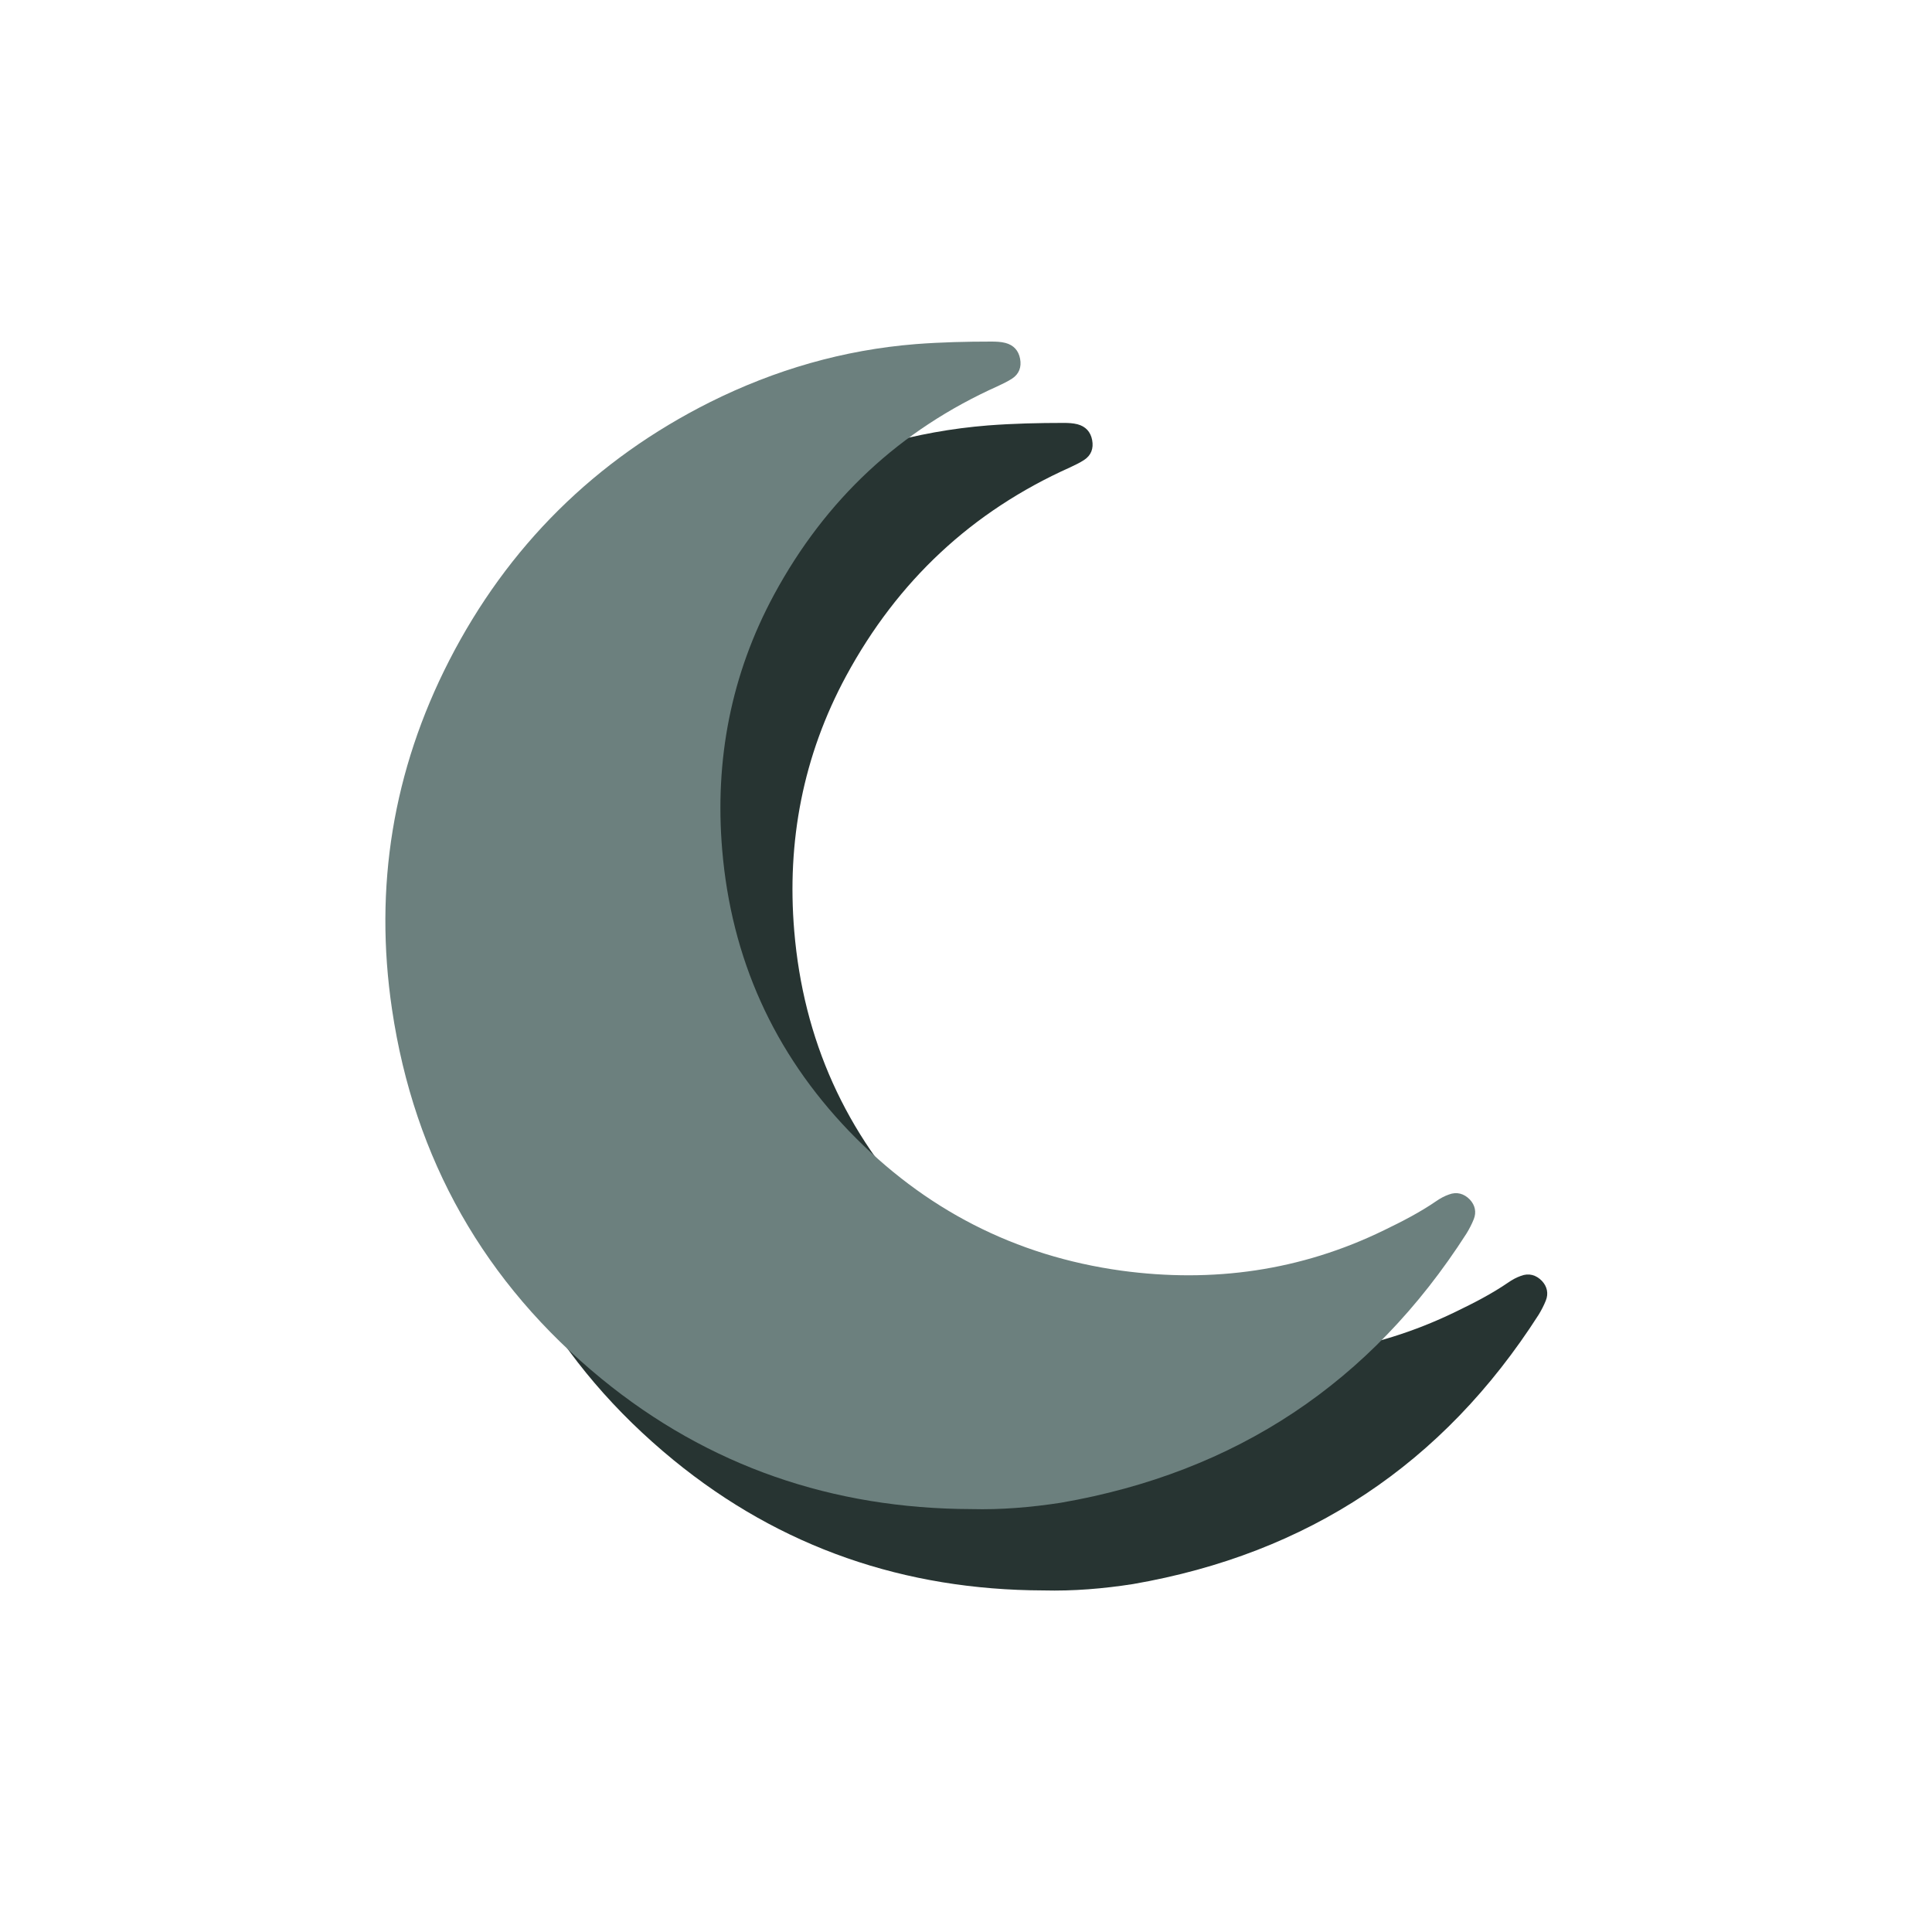
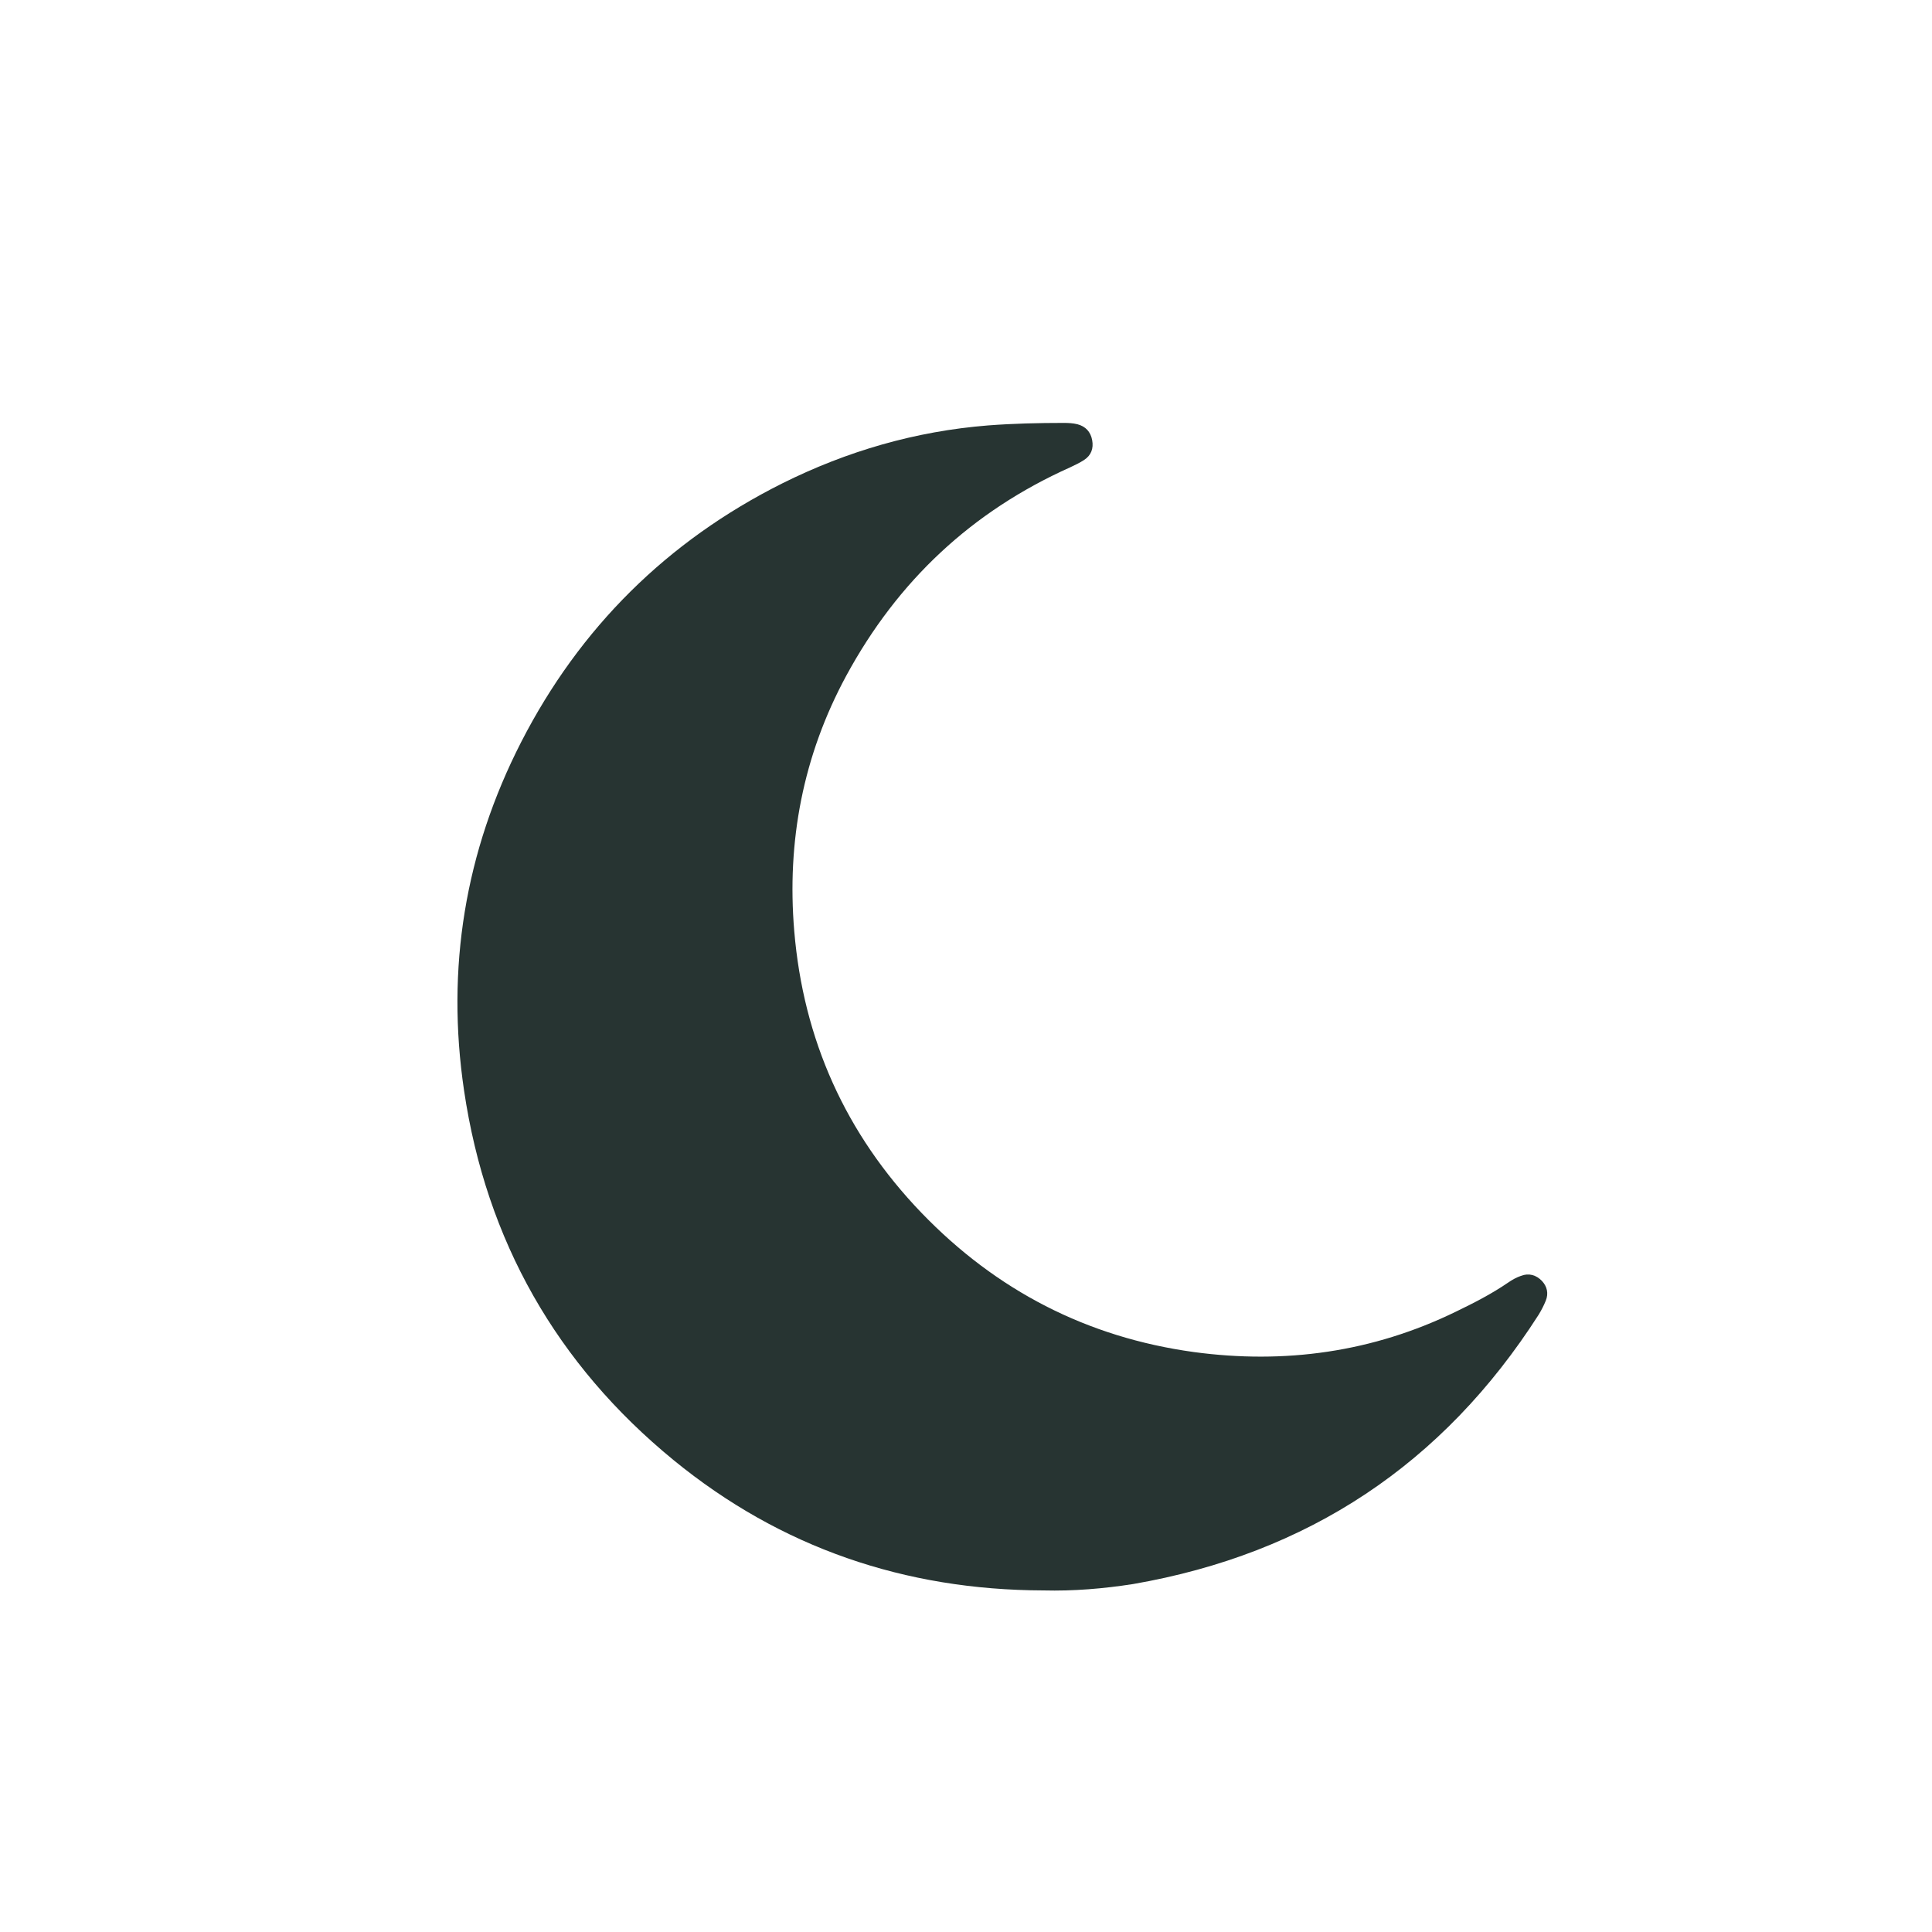
<svg xmlns="http://www.w3.org/2000/svg" version="1.1" id="Layer_1" x="0px" y="0px" viewBox="0 0 100 100" style="enable-background:new 0 0 100 100;" xml:space="preserve">
  <style type="text/css"> .st0{fill:#273432;} .st1{fill:#6C807E;} </style>
  <g>
    <path class="st0" d="M54,82.32c-7.16-0.02-13.59-2.21-19.13-6.74c-6.06-4.96-9.7-11.37-10.85-19.13 c-0.94-6.33,0.05-12.37,2.96-18.05c3.03-5.91,7.56-10.4,13.51-13.38c3.35-1.67,6.89-2.7,10.65-3c1.31-0.1,2.61-0.13,3.91-0.13 c0.24,0,0.49,0.01,0.72,0.07c0.42,0.11,0.68,0.39,0.76,0.82c0.08,0.43-0.05,0.79-0.42,1.03c-0.23,0.15-0.47,0.26-0.72,0.38 c-5.09,2.28-8.93,5.88-11.59,10.79c-2.24,4.14-3.08,8.58-2.69,13.21c0.47,5.61,2.65,10.49,6.58,14.58 c3.88,4.03,8.58,6.45,14.09,7.21c4.72,0.64,9.27,0.01,13.58-2.09c0.93-0.45,1.85-0.92,2.71-1.51c0.2-0.14,0.42-0.26,0.65-0.34 c0.41-0.16,0.79-0.05,1.09,0.26c0.27,0.29,0.35,0.65,0.2,1.02c-0.1,0.25-0.23,0.5-0.37,0.73c-4.95,7.73-11.94,12.37-20.99,13.94 C57.11,82.23,55.56,82.36,54,82.32z" />
-     <path class="st1" d="M50.27,78.11c-7.16-0.02-13.59-2.21-19.13-6.74c-6.06-4.96-9.7-11.37-10.85-19.13 c-0.94-6.33,0.05-12.37,2.96-18.05c3.03-5.91,7.56-10.4,13.51-13.38c3.35-1.67,6.89-2.7,10.65-3c1.31-0.1,2.61-0.13,3.91-0.13 c0.24,0,0.49,0.01,0.72,0.07c0.42,0.11,0.68,0.39,0.76,0.82c0.08,0.43-0.05,0.79-0.42,1.03c-0.23,0.15-0.47,0.26-0.72,0.38 c-5.09,2.28-8.93,5.88-11.59,10.79c-2.24,4.14-3.08,8.58-2.69,13.21c0.47,5.61,2.65,10.49,6.58,14.58 c3.88,4.03,8.58,6.45,14.09,7.21c4.72,0.64,9.27,0.01,13.58-2.09c0.93-0.45,1.85-0.92,2.71-1.51c0.2-0.14,0.42-0.26,0.65-0.34 c0.41-0.16,0.79-0.05,1.09,0.26c0.27,0.29,0.35,0.65,0.2,1.02c-0.1,0.25-0.23,0.5-0.37,0.73c-4.95,7.73-11.94,12.37-20.99,13.94 C53.36,78.02,51.82,78.15,50.27,78.11z" />
  </g>
</svg>